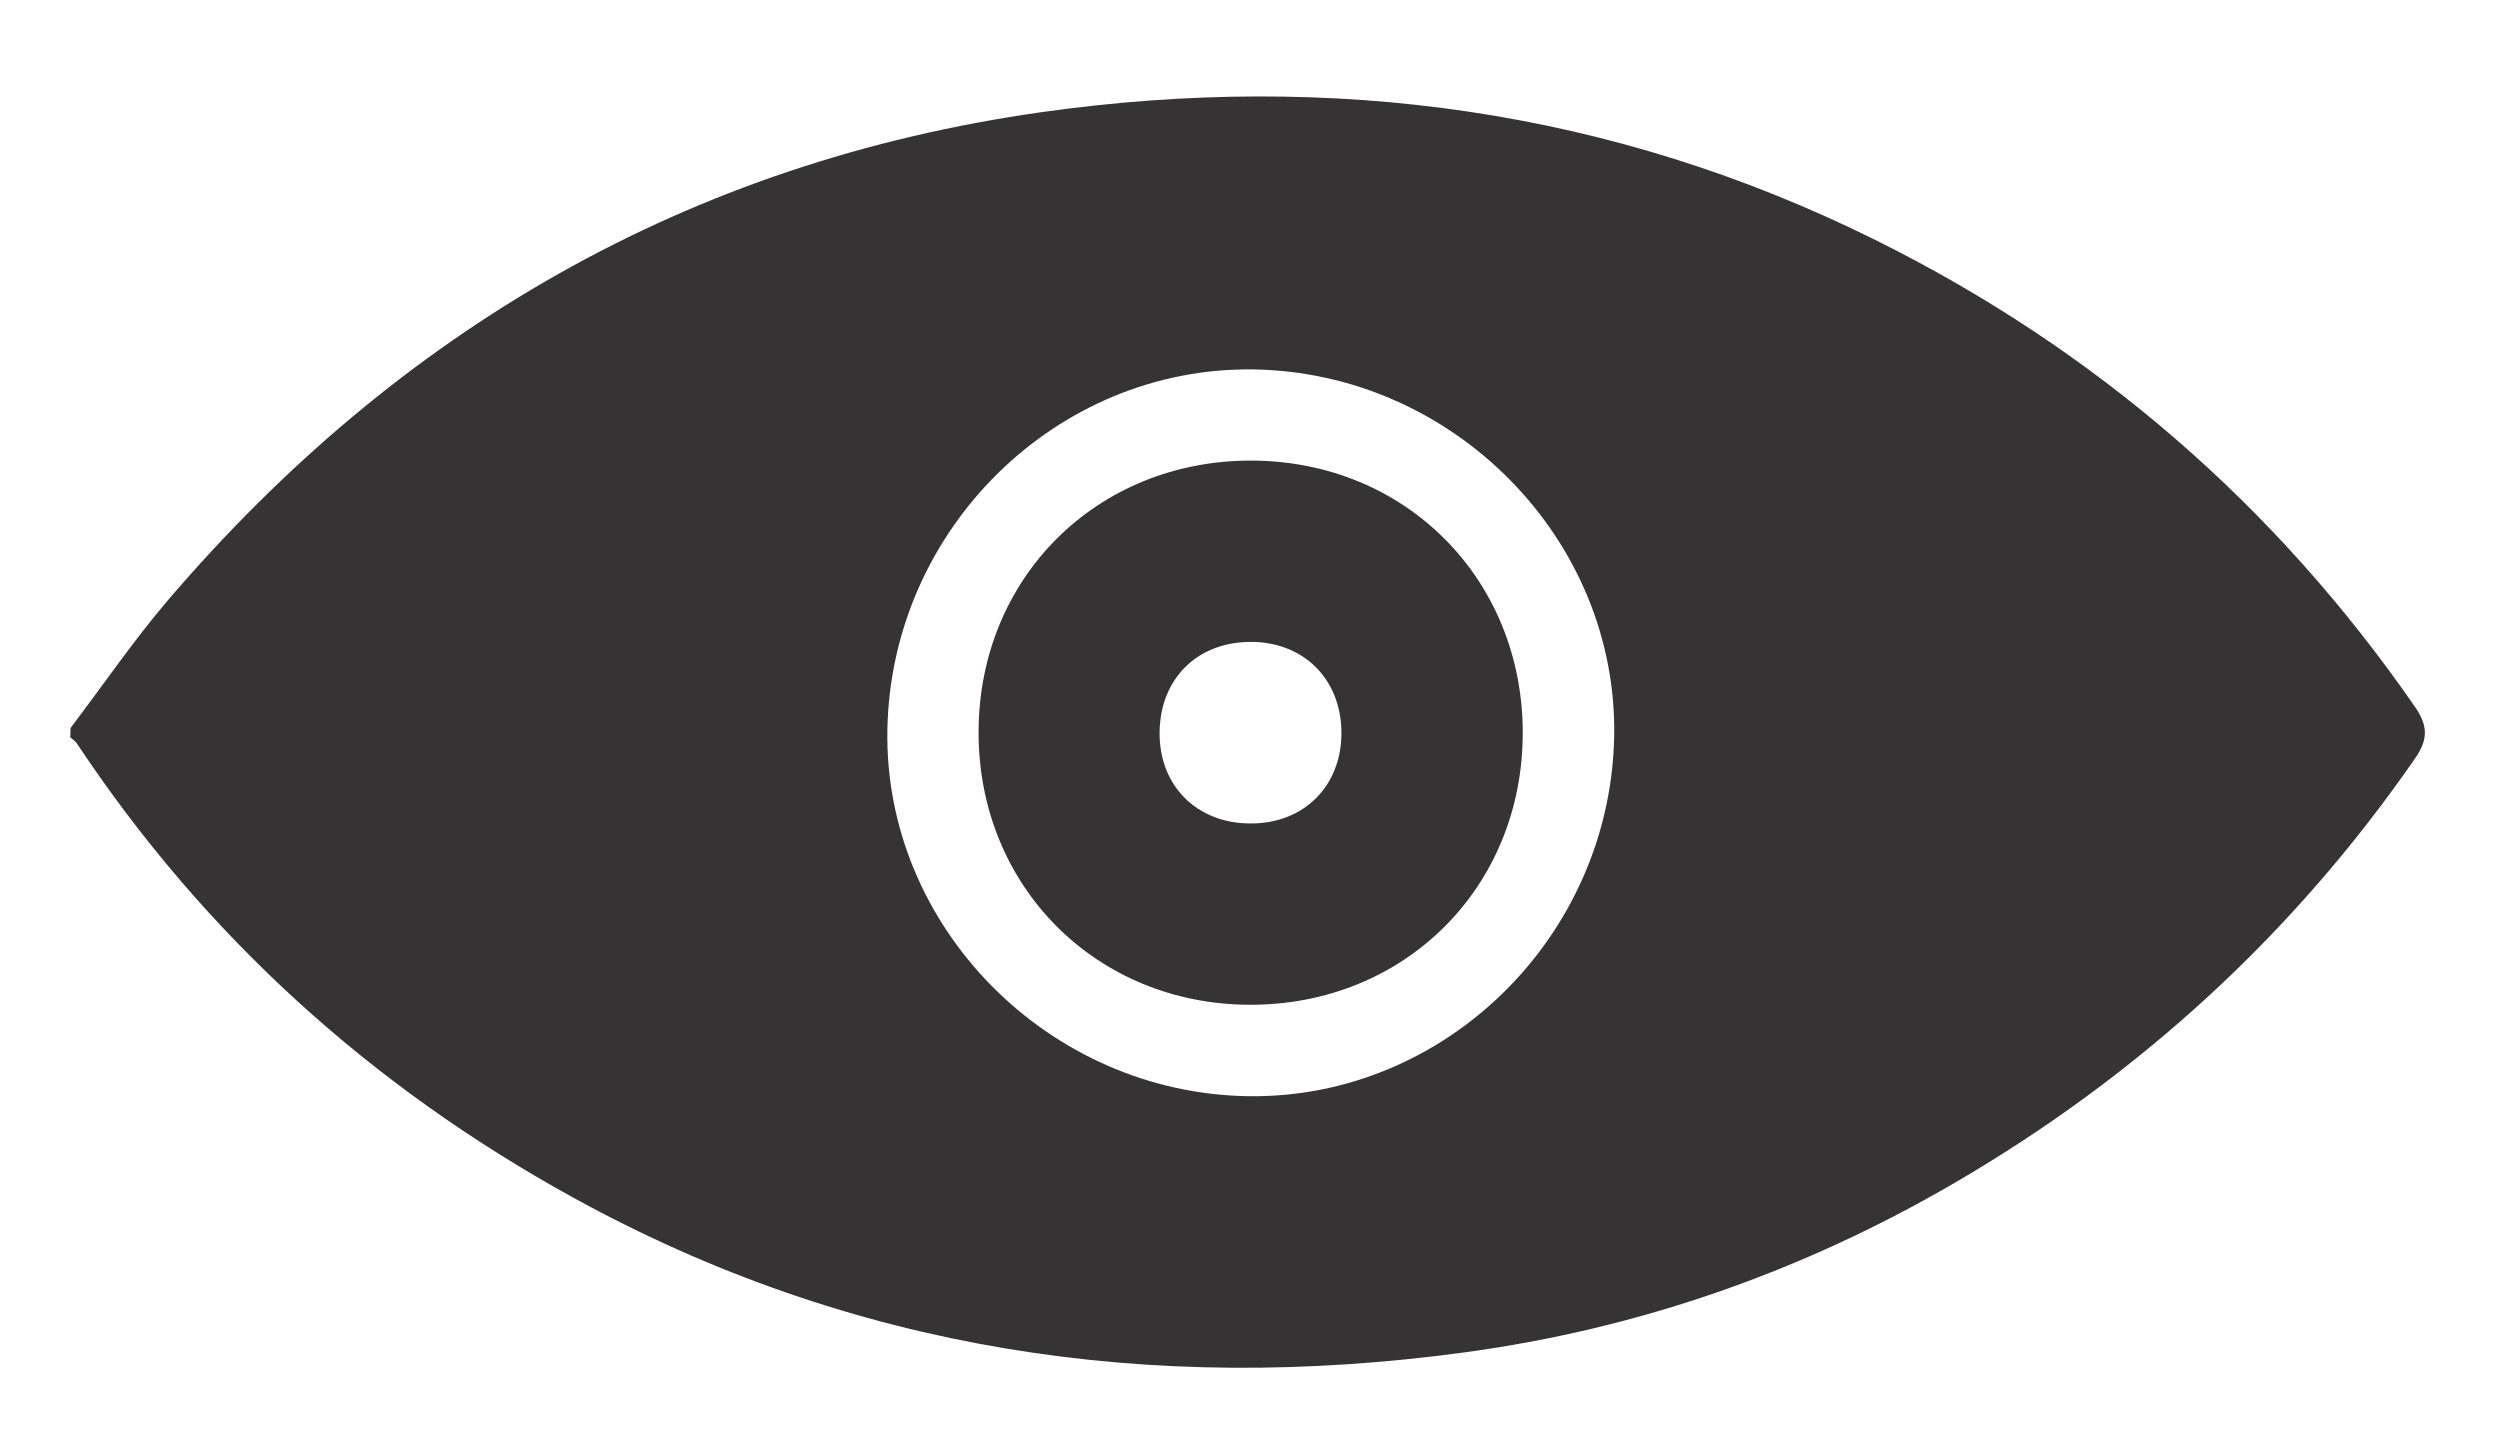
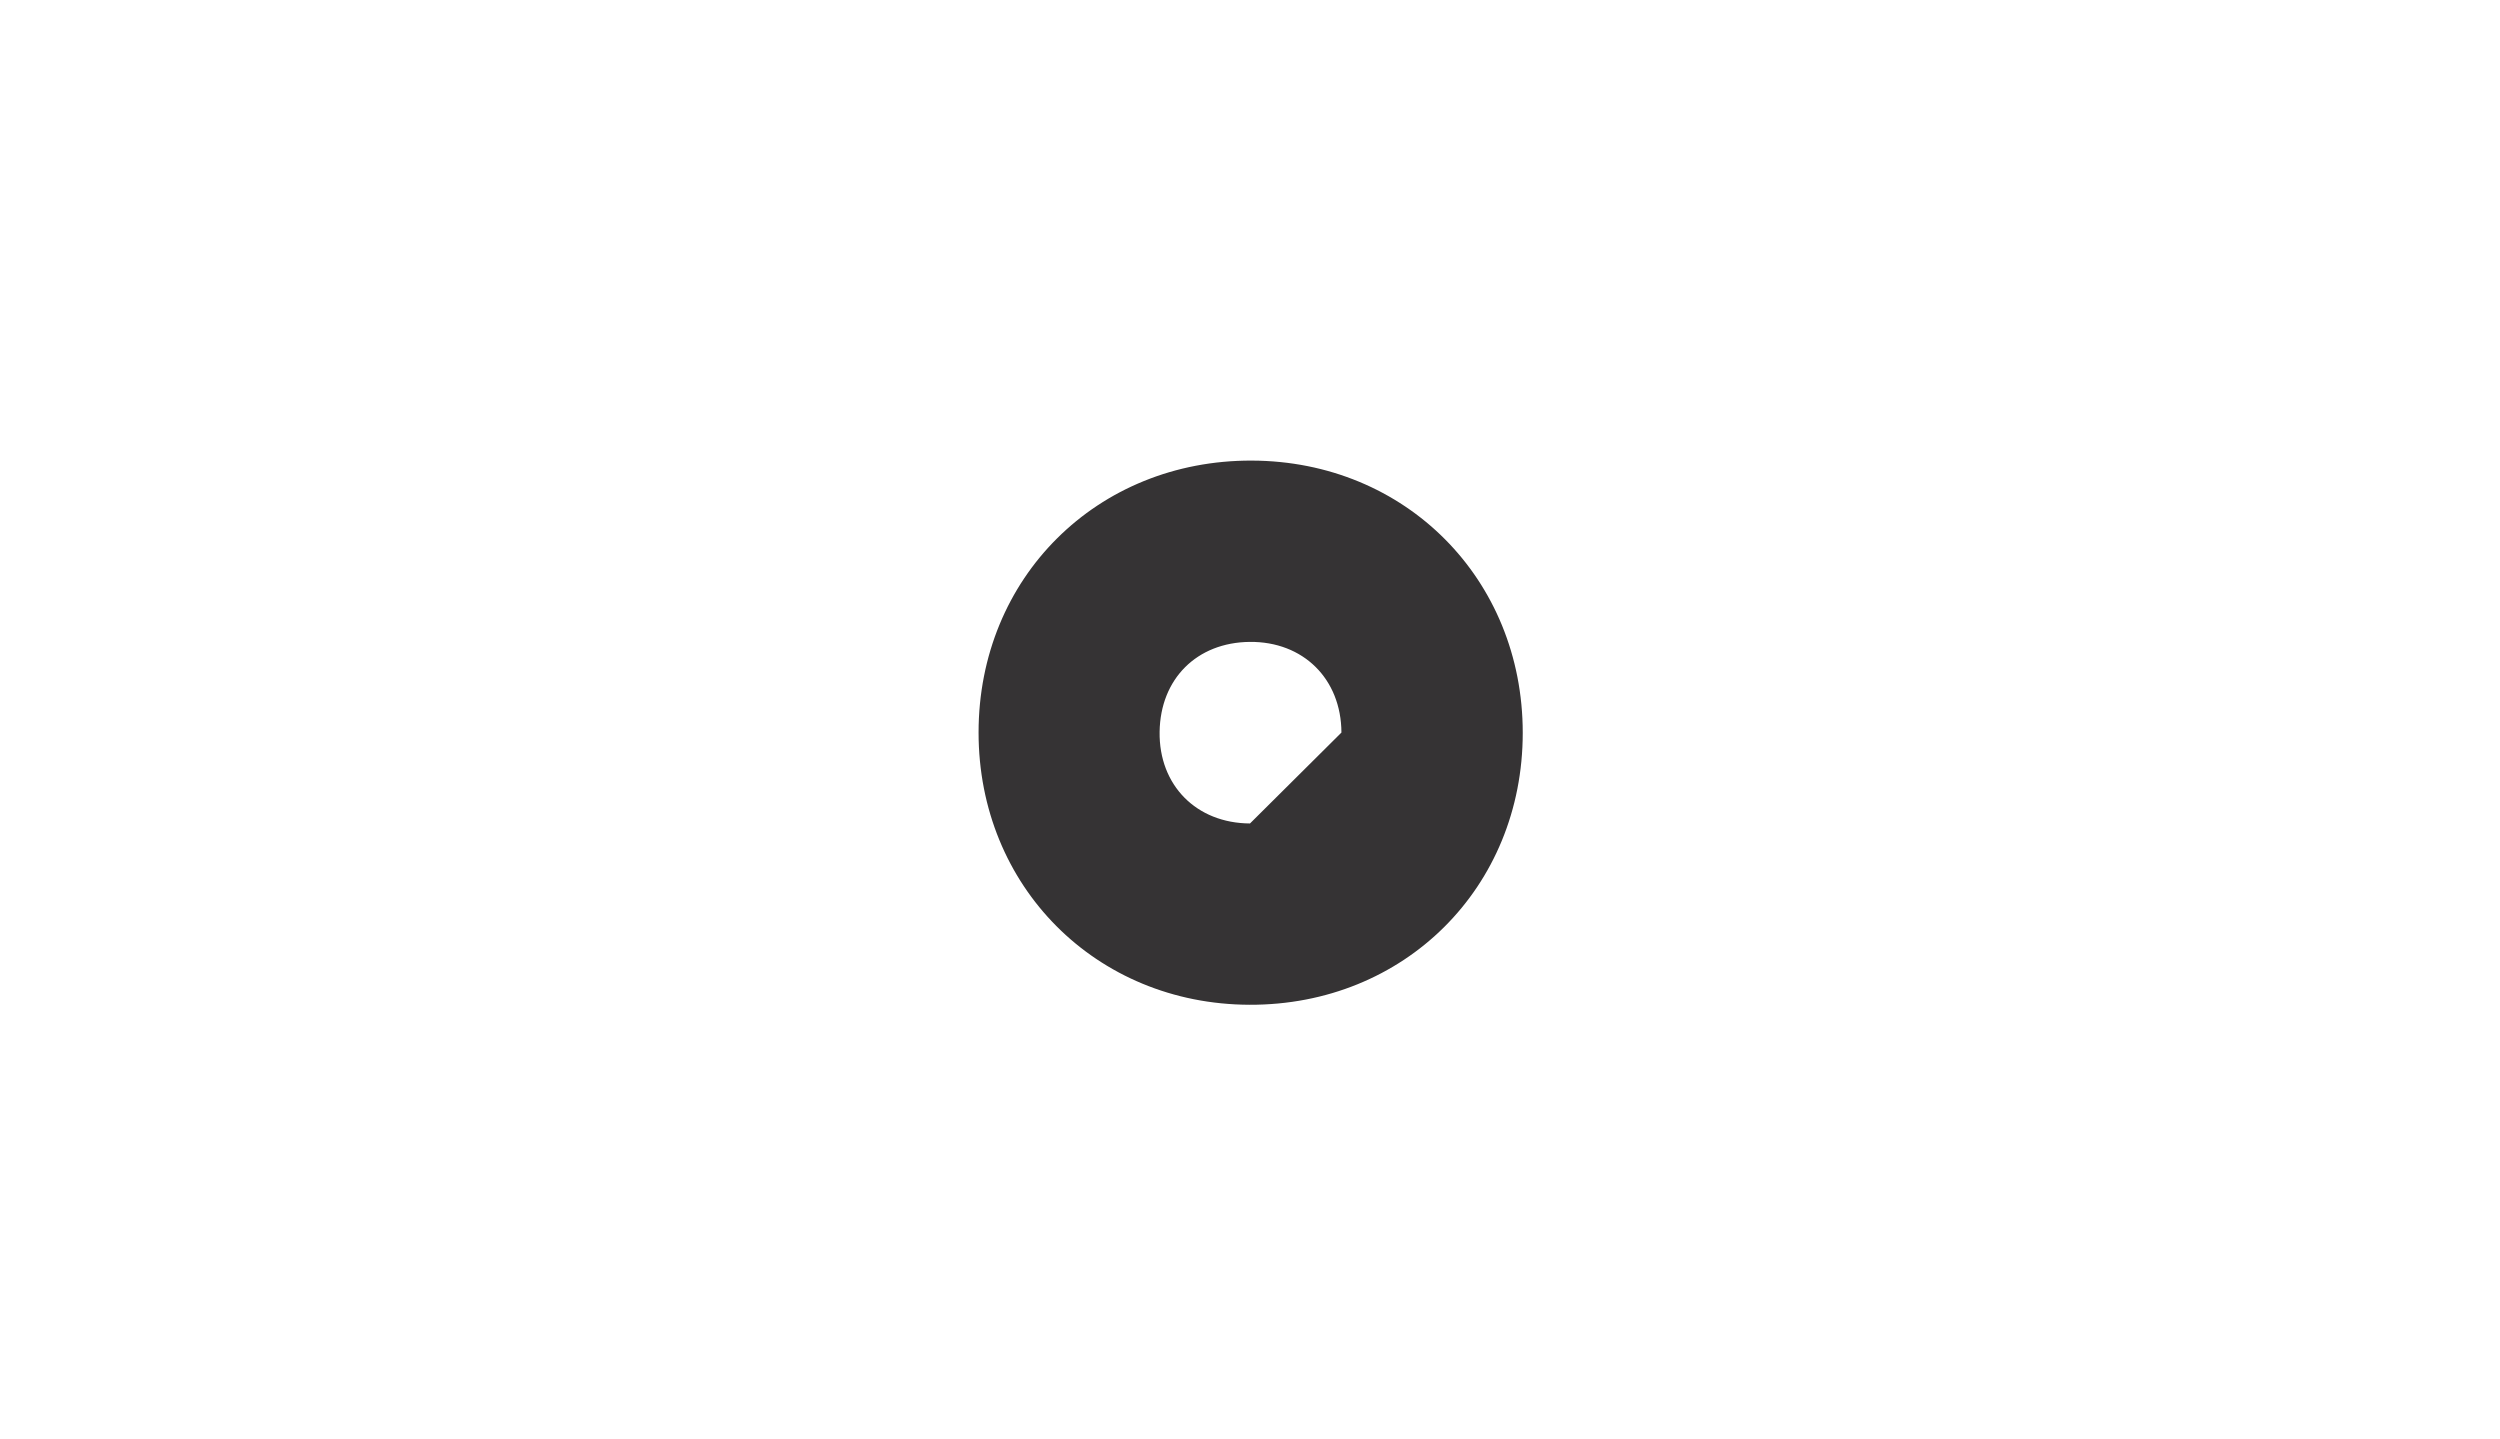
<svg xmlns="http://www.w3.org/2000/svg" version="1.1" id="Capa_1" x="0px" y="0px" viewBox="0 226.8 954.2 549.1" enable-background="new 0 226.8 954.2 549.1" xml:space="preserve">
  <g>
-     <path fill="#353334" d="M26.9,504.7C39.2,488.5,50.8,471.5,64,456c88.2-103.2,198.7-167.3,333.6-186.4c110.6-15.6,217.5-1.2,318.2,48.8 c83.8,41.6,152.5,101,205.9,178.1c5.1,7.4,5.1,12.6,0,19.9c-46.5,67.1-105.2,120.8-175.7,161.9c-58.2,33.9-120.6,55.7-187.2,64.7 c-119.5,16.2-233.6-0.5-340.2-59.2C141.6,641.4,78.1,584,29.3,510.5c-0.6-0.9-1.6-1.5-2.5-2.3C26.9,507.1,26.9,505.9,26.9,504.7z M478.3,367.8c-75.1-1-138.1,60.9-139.6,137.3c-1.5,75.2,61.3,139,137.8,140.1c75.1,1,138.1-60.9,139.6-137.3 C617.5,432.7,554.8,368.9,478.3,367.8z" />
-     <path fill="#353334" d="M581.2,506.5c0,59.1-45.2,104-104.3,103.8c-58.6-0.2-103.4-45.2-103.4-103.9c0-59.1,45.2-104,104.3-103.8 C536.5,402.8,581.2,447.8,581.2,506.5z M512,506.4c-0.1-20.5-14.6-34.8-35-34.6c-20.2,0.2-34.1,14.1-34.4,34.3 c-0.3,20.4,14,34.9,34.5,35C497.6,541.3,512.1,526.8,512,506.4z" />
+     <path fill="#353334" d="M581.2,506.5c0,59.1-45.2,104-104.3,103.8c-58.6-0.2-103.4-45.2-103.4-103.9c0-59.1,45.2-104,104.3-103.8 C536.5,402.8,581.2,447.8,581.2,506.5z M512,506.4c-0.1-20.5-14.6-34.8-35-34.6c-20.2,0.2-34.1,14.1-34.4,34.3 c-0.3,20.4,14,34.9,34.5,35z" />
  </g>
</svg>